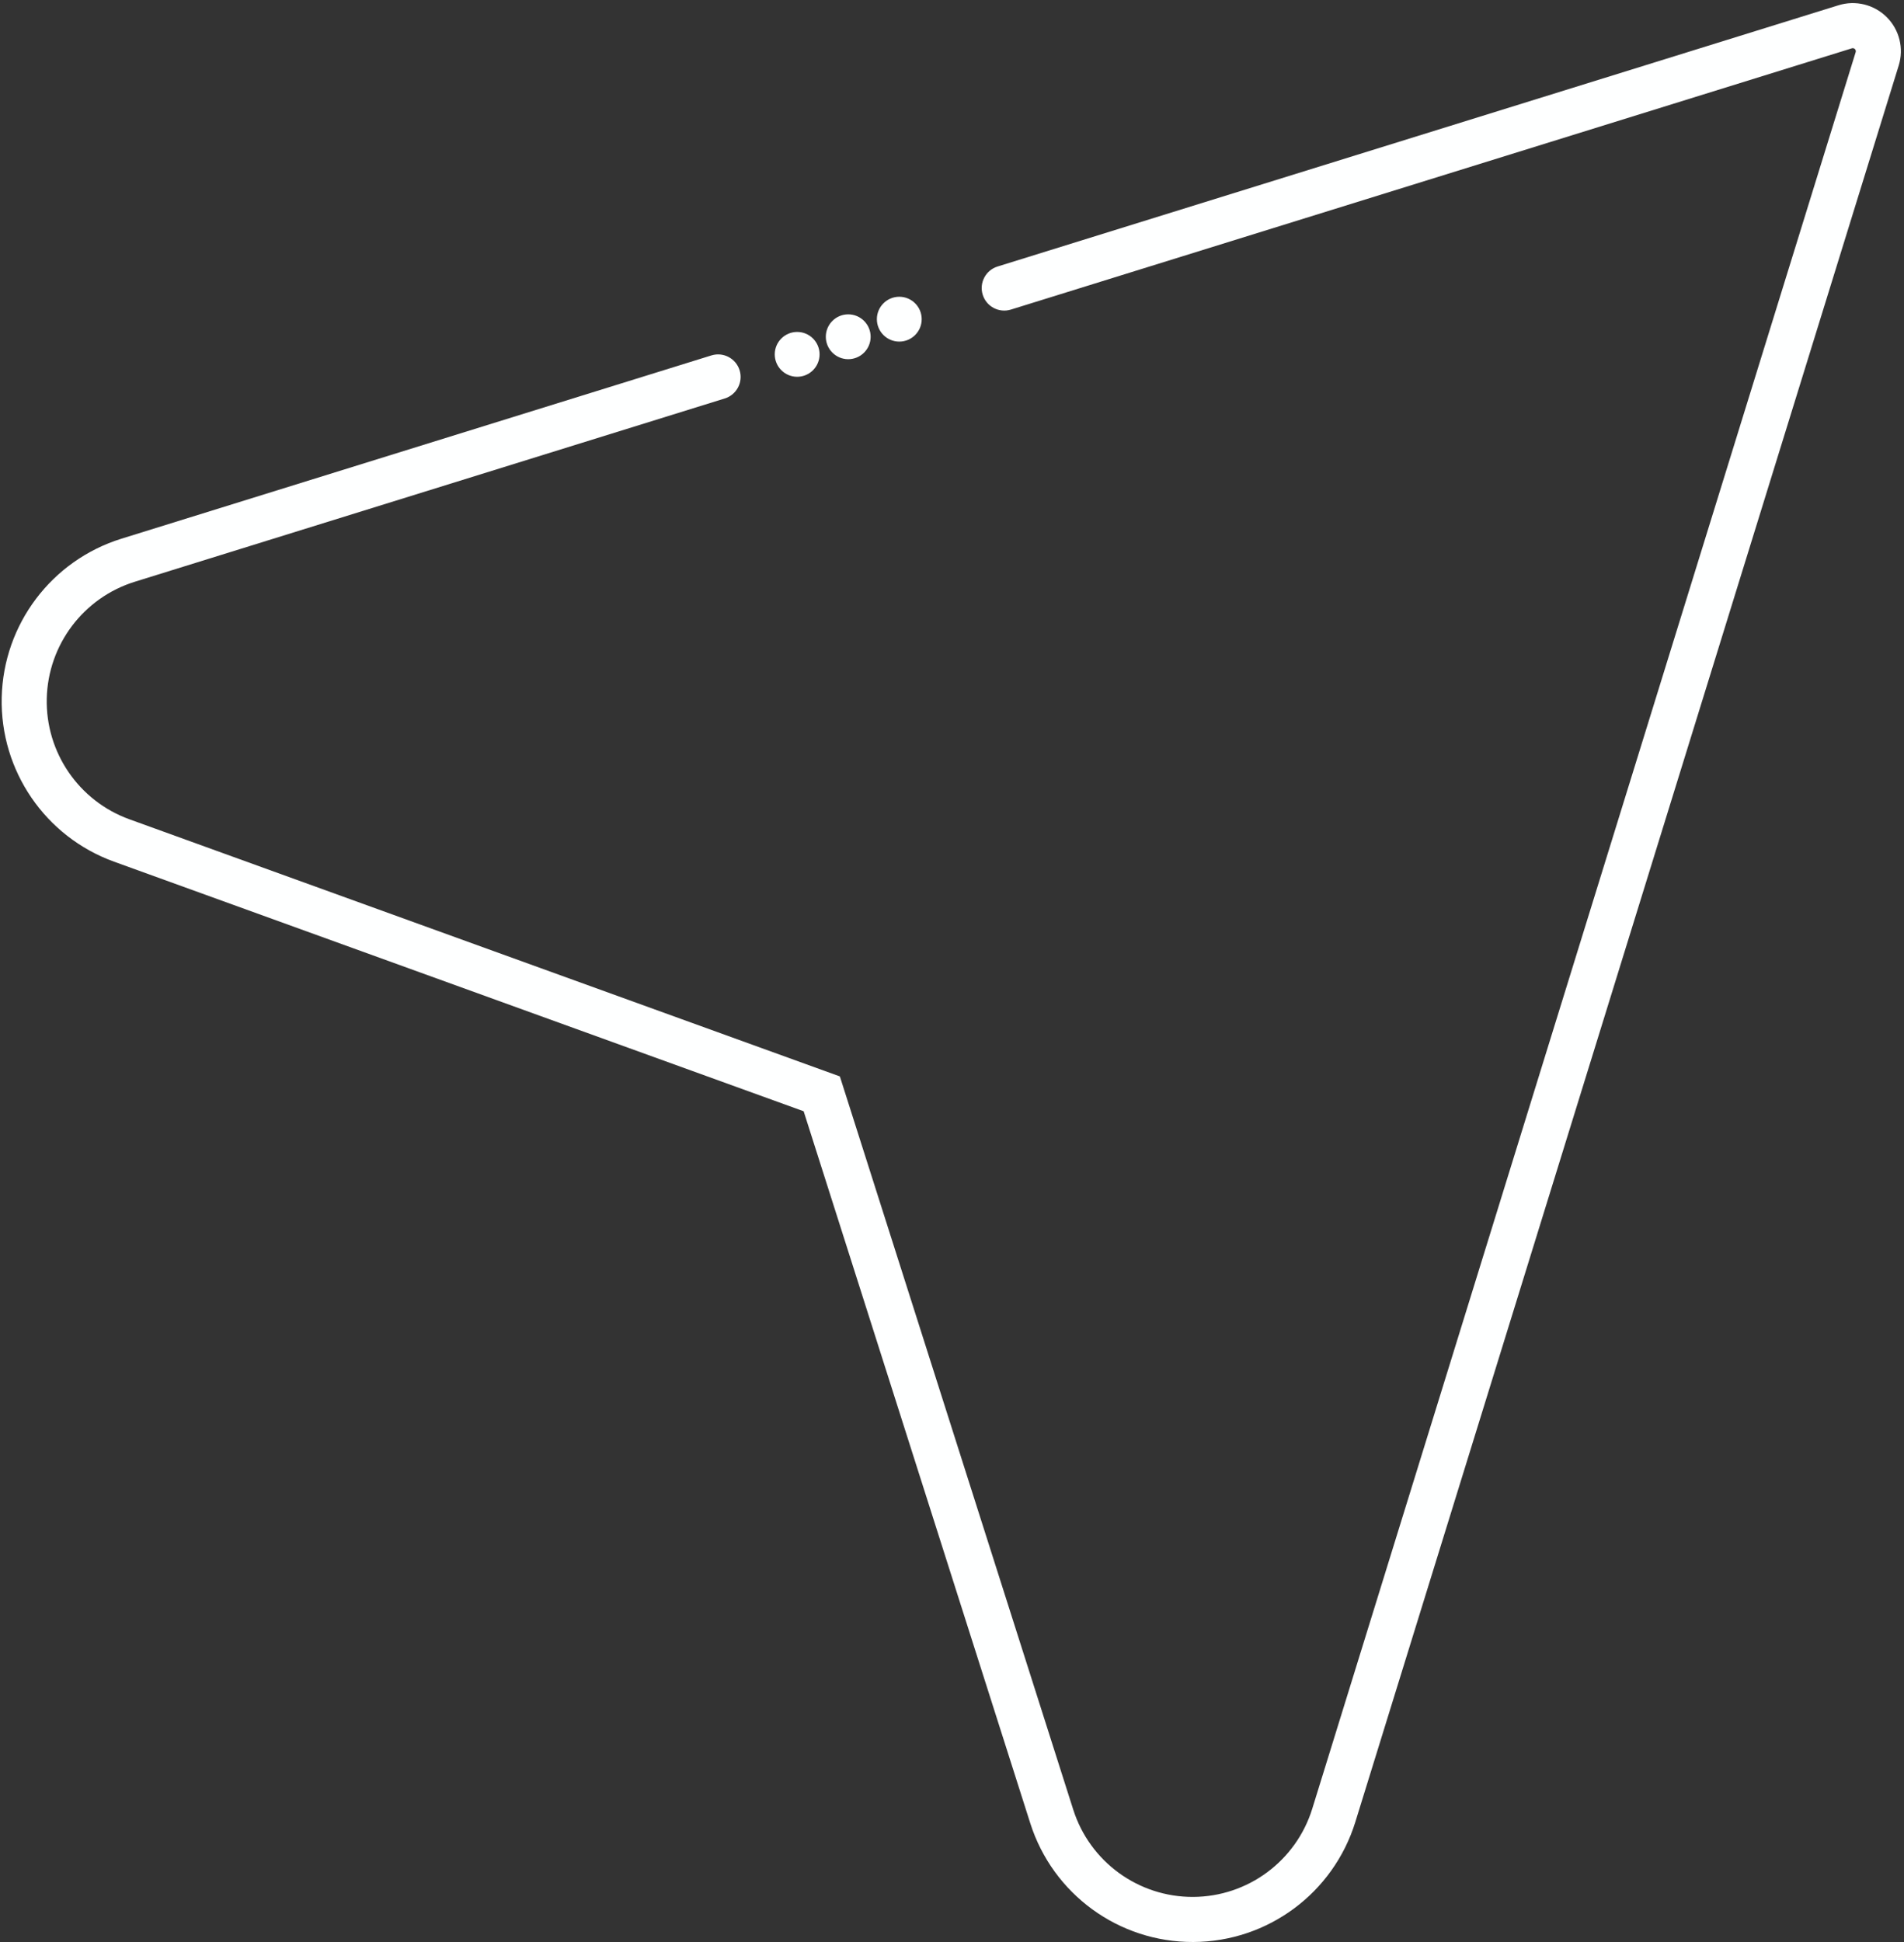
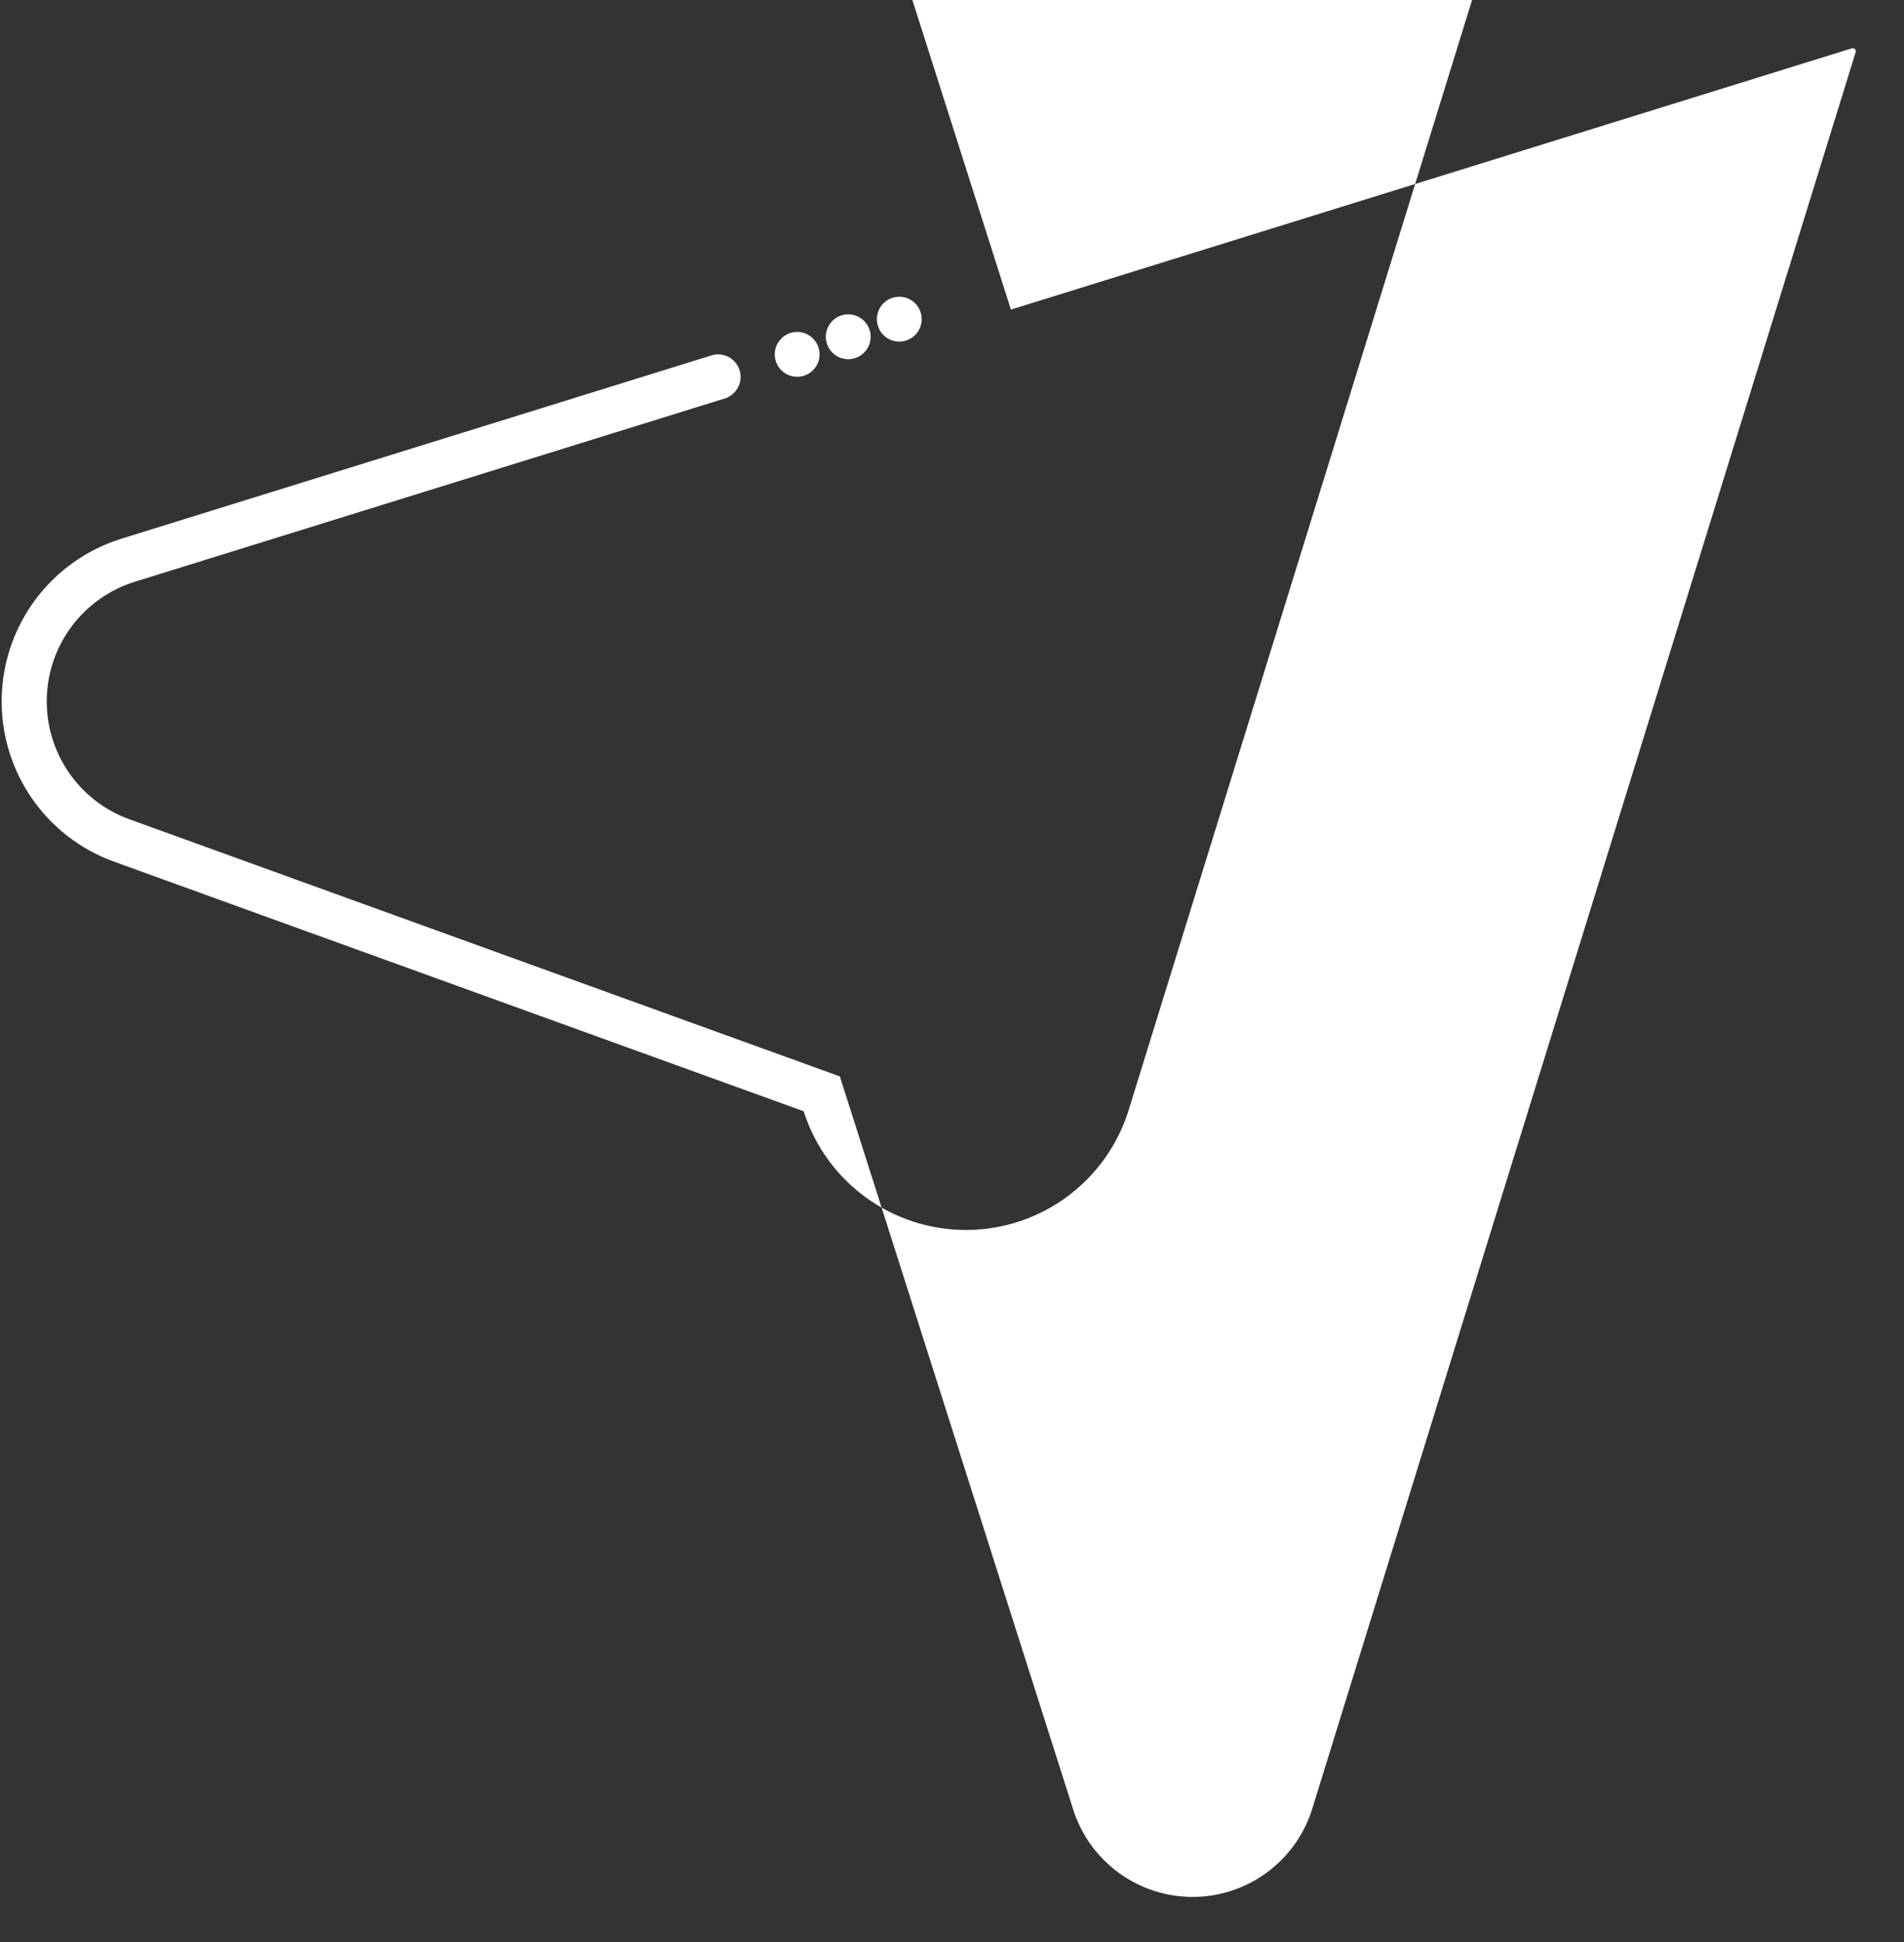
<svg xmlns="http://www.w3.org/2000/svg" clip-rule="evenodd" fill="#feffff" fill-rule="evenodd" height="2692.7" preserveAspectRatio="xMidYMid meet" stroke-linejoin="round" stroke-miterlimit="2" version="1" viewBox="-2.3 -4.3 2640.5 2692.7" width="2640.5" zoomAndPan="magnify">
  <rect x="-2.3" y="-4.3" width="2640.5" height="2692.7" fill="#333333" stroke="none" />
  <g id="change1_1">
-     <path d="M1399.66,424.876c522.423,-162.243 998.14,-309.981 1166.24,-362.184c1.497,-0.465 3.13,-0.063 4.239,1.046c1.11,1.108 1.514,2.74 1.05,4.238c-94.713,306.051 -505.314,1632.84 -753.592,2435.11c-22.441,72.514 -89.36,122.064 -165.266,122.372c-75.906,0.309 -143.225,-48.696 -166.254,-121.025c0,-0.001 -323.634,-1016.46 -323.634,-1016.46l-985.298,-356.475c-70.184,-25.392 -116.31,-92.769 -114.592,-167.384c1.717,-74.616 50.895,-139.798 122.172,-161.934c237.477,-73.751 524.941,-163.025 818.101,-254.068c16.471,-5.116 25.691,-22.641 20.575,-39.113c-5.115,-16.471 -22.641,-25.69 -39.112,-20.575c-293.16,91.043 -580.624,180.318 -818.101,254.068c-96.916,30.098 -163.784,118.728 -166.119,220.184c-2.335,101.455 60.383,193.068 155.812,227.593c0,0 956.348,346.001 956.348,346.001c28.535,89.62 182.51,573.218 314.294,987.119c31.314,98.349 122.85,164.983 226.062,164.564c103.213,-0.419 194.204,-67.795 224.718,-166.395c248.278,-802.27 658.879,-2129.06 753.593,-2435.11c7.321,-23.659 0.937,-49.427 -16.585,-66.931c-17.521,-17.504 -43.296,-23.863 -66.948,-16.518c-168.095,52.203 -643.812,199.941 -1166.24,362.184c-16.471,5.115 -25.691,22.641 -20.575,39.112c5.115,16.472 22.64,25.691 39.112,20.576Zm-296.442,30.998c17.155,-0 31.082,13.927 31.082,31.082c0,17.155 -13.927,31.082 -31.082,31.082c-17.155,0 -31.082,-13.927 -31.082,-31.082c0,-17.155 13.927,-31.082 31.082,-31.082Zm70.813,-24.385c17.154,-0 31.082,13.927 31.082,31.082c-0,17.154 -13.928,31.082 -31.082,31.082c-17.155,-0 -31.082,-13.928 -31.082,-31.082c-0,-17.155 13.927,-31.082 31.082,-31.082Zm70.812,-24.386c17.155,0 31.082,13.928 31.082,31.082c0,17.155 -13.927,31.082 -31.082,31.082c-17.155,0 -31.082,-13.927 -31.082,-31.082c0,-17.154 13.927,-31.082 31.082,-31.082Z" />
+     <path d="M1399.66,424.876c522.423,-162.243 998.14,-309.981 1166.24,-362.184c1.497,-0.465 3.13,-0.063 4.239,1.046c1.11,1.108 1.514,2.74 1.05,4.238c-94.713,306.051 -505.314,1632.84 -753.592,2435.11c-22.441,72.514 -89.36,122.064 -165.266,122.372c-75.906,0.309 -143.225,-48.696 -166.254,-121.025c0,-0.001 -323.634,-1016.46 -323.634,-1016.46l-985.298,-356.475c-70.184,-25.392 -116.31,-92.769 -114.592,-167.384c1.717,-74.616 50.895,-139.798 122.172,-161.934c237.477,-73.751 524.941,-163.025 818.101,-254.068c16.471,-5.116 25.691,-22.641 20.575,-39.113c-5.115,-16.471 -22.641,-25.69 -39.112,-20.575c-293.16,91.043 -580.624,180.318 -818.101,254.068c-96.916,30.098 -163.784,118.728 -166.119,220.184c-2.335,101.455 60.383,193.068 155.812,227.593c0,0 956.348,346.001 956.348,346.001c31.314,98.349 122.85,164.983 226.062,164.564c103.213,-0.419 194.204,-67.795 224.718,-166.395c248.278,-802.27 658.879,-2129.06 753.593,-2435.11c7.321,-23.659 0.937,-49.427 -16.585,-66.931c-17.521,-17.504 -43.296,-23.863 -66.948,-16.518c-168.095,52.203 -643.812,199.941 -1166.24,362.184c-16.471,5.115 -25.691,22.641 -20.575,39.112c5.115,16.472 22.64,25.691 39.112,20.576Zm-296.442,30.998c17.155,-0 31.082,13.927 31.082,31.082c0,17.155 -13.927,31.082 -31.082,31.082c-17.155,0 -31.082,-13.927 -31.082,-31.082c0,-17.155 13.927,-31.082 31.082,-31.082Zm70.813,-24.385c17.154,-0 31.082,13.927 31.082,31.082c-0,17.154 -13.928,31.082 -31.082,31.082c-17.155,-0 -31.082,-13.928 -31.082,-31.082c-0,-17.155 13.927,-31.082 31.082,-31.082Zm70.812,-24.386c17.155,0 31.082,13.928 31.082,31.082c0,17.155 -13.927,31.082 -31.082,31.082c-17.155,0 -31.082,-13.927 -31.082,-31.082c0,-17.154 13.927,-31.082 31.082,-31.082Z" />
  </g>
</svg>